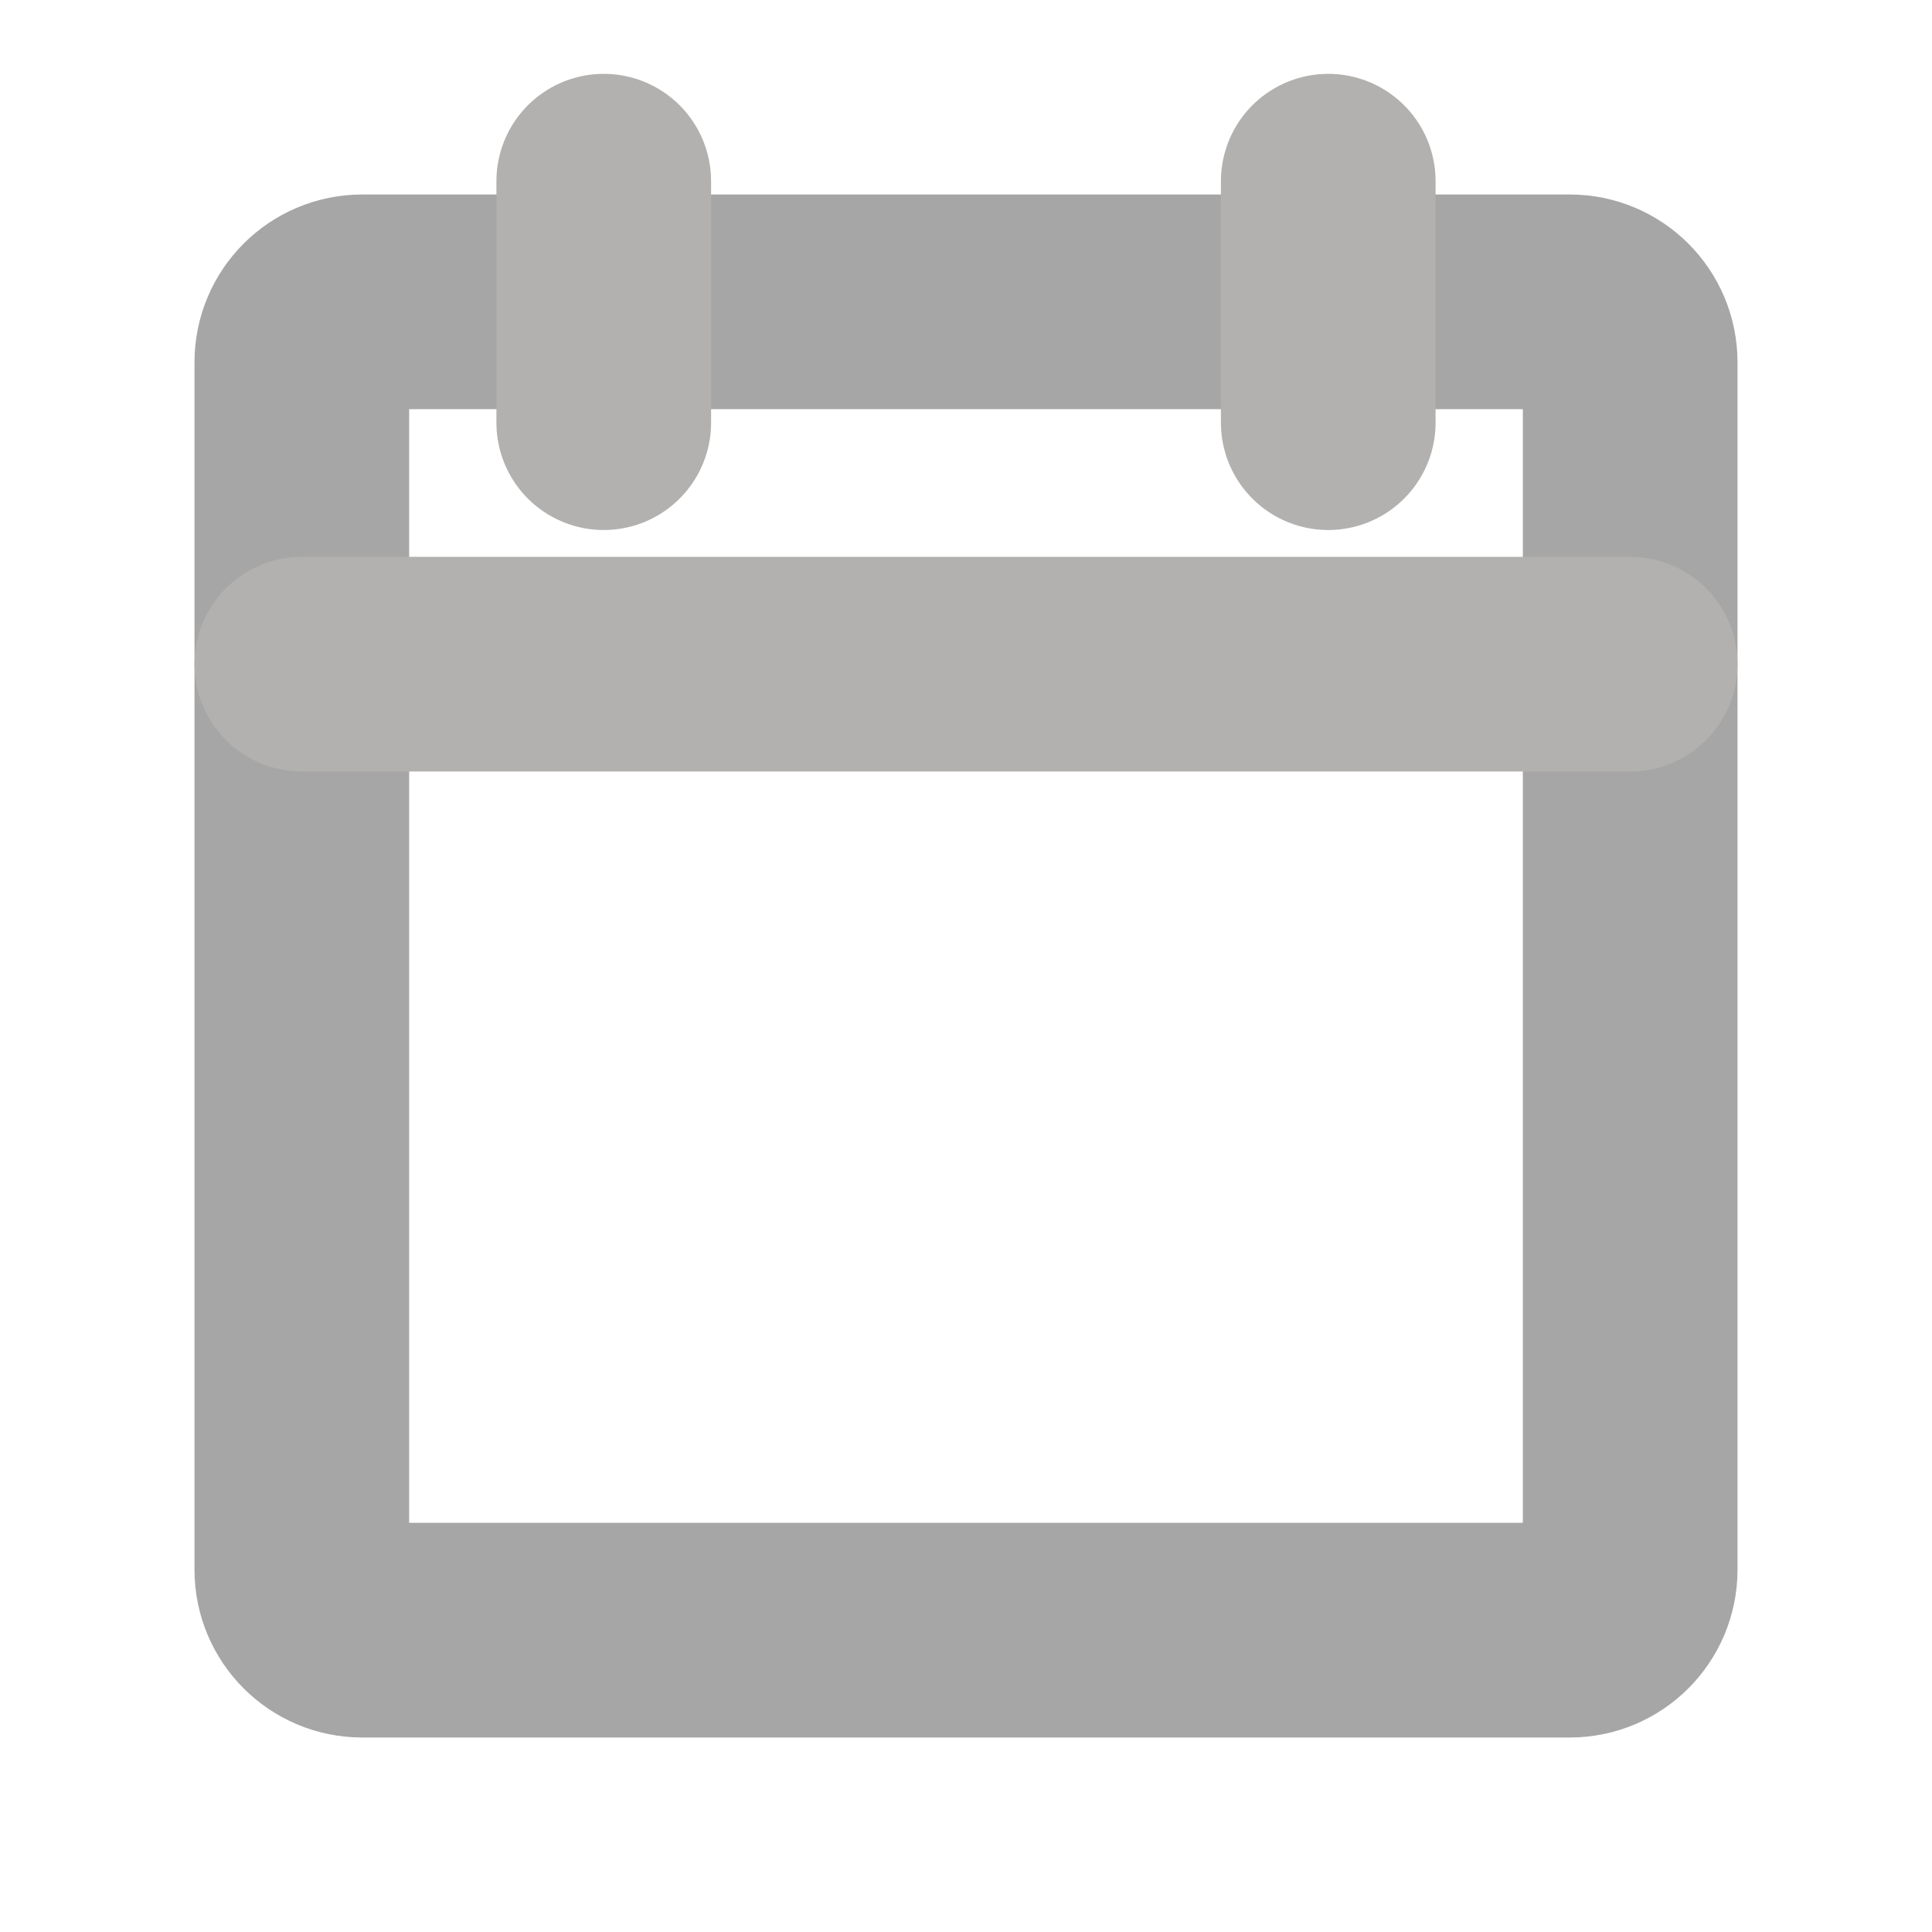
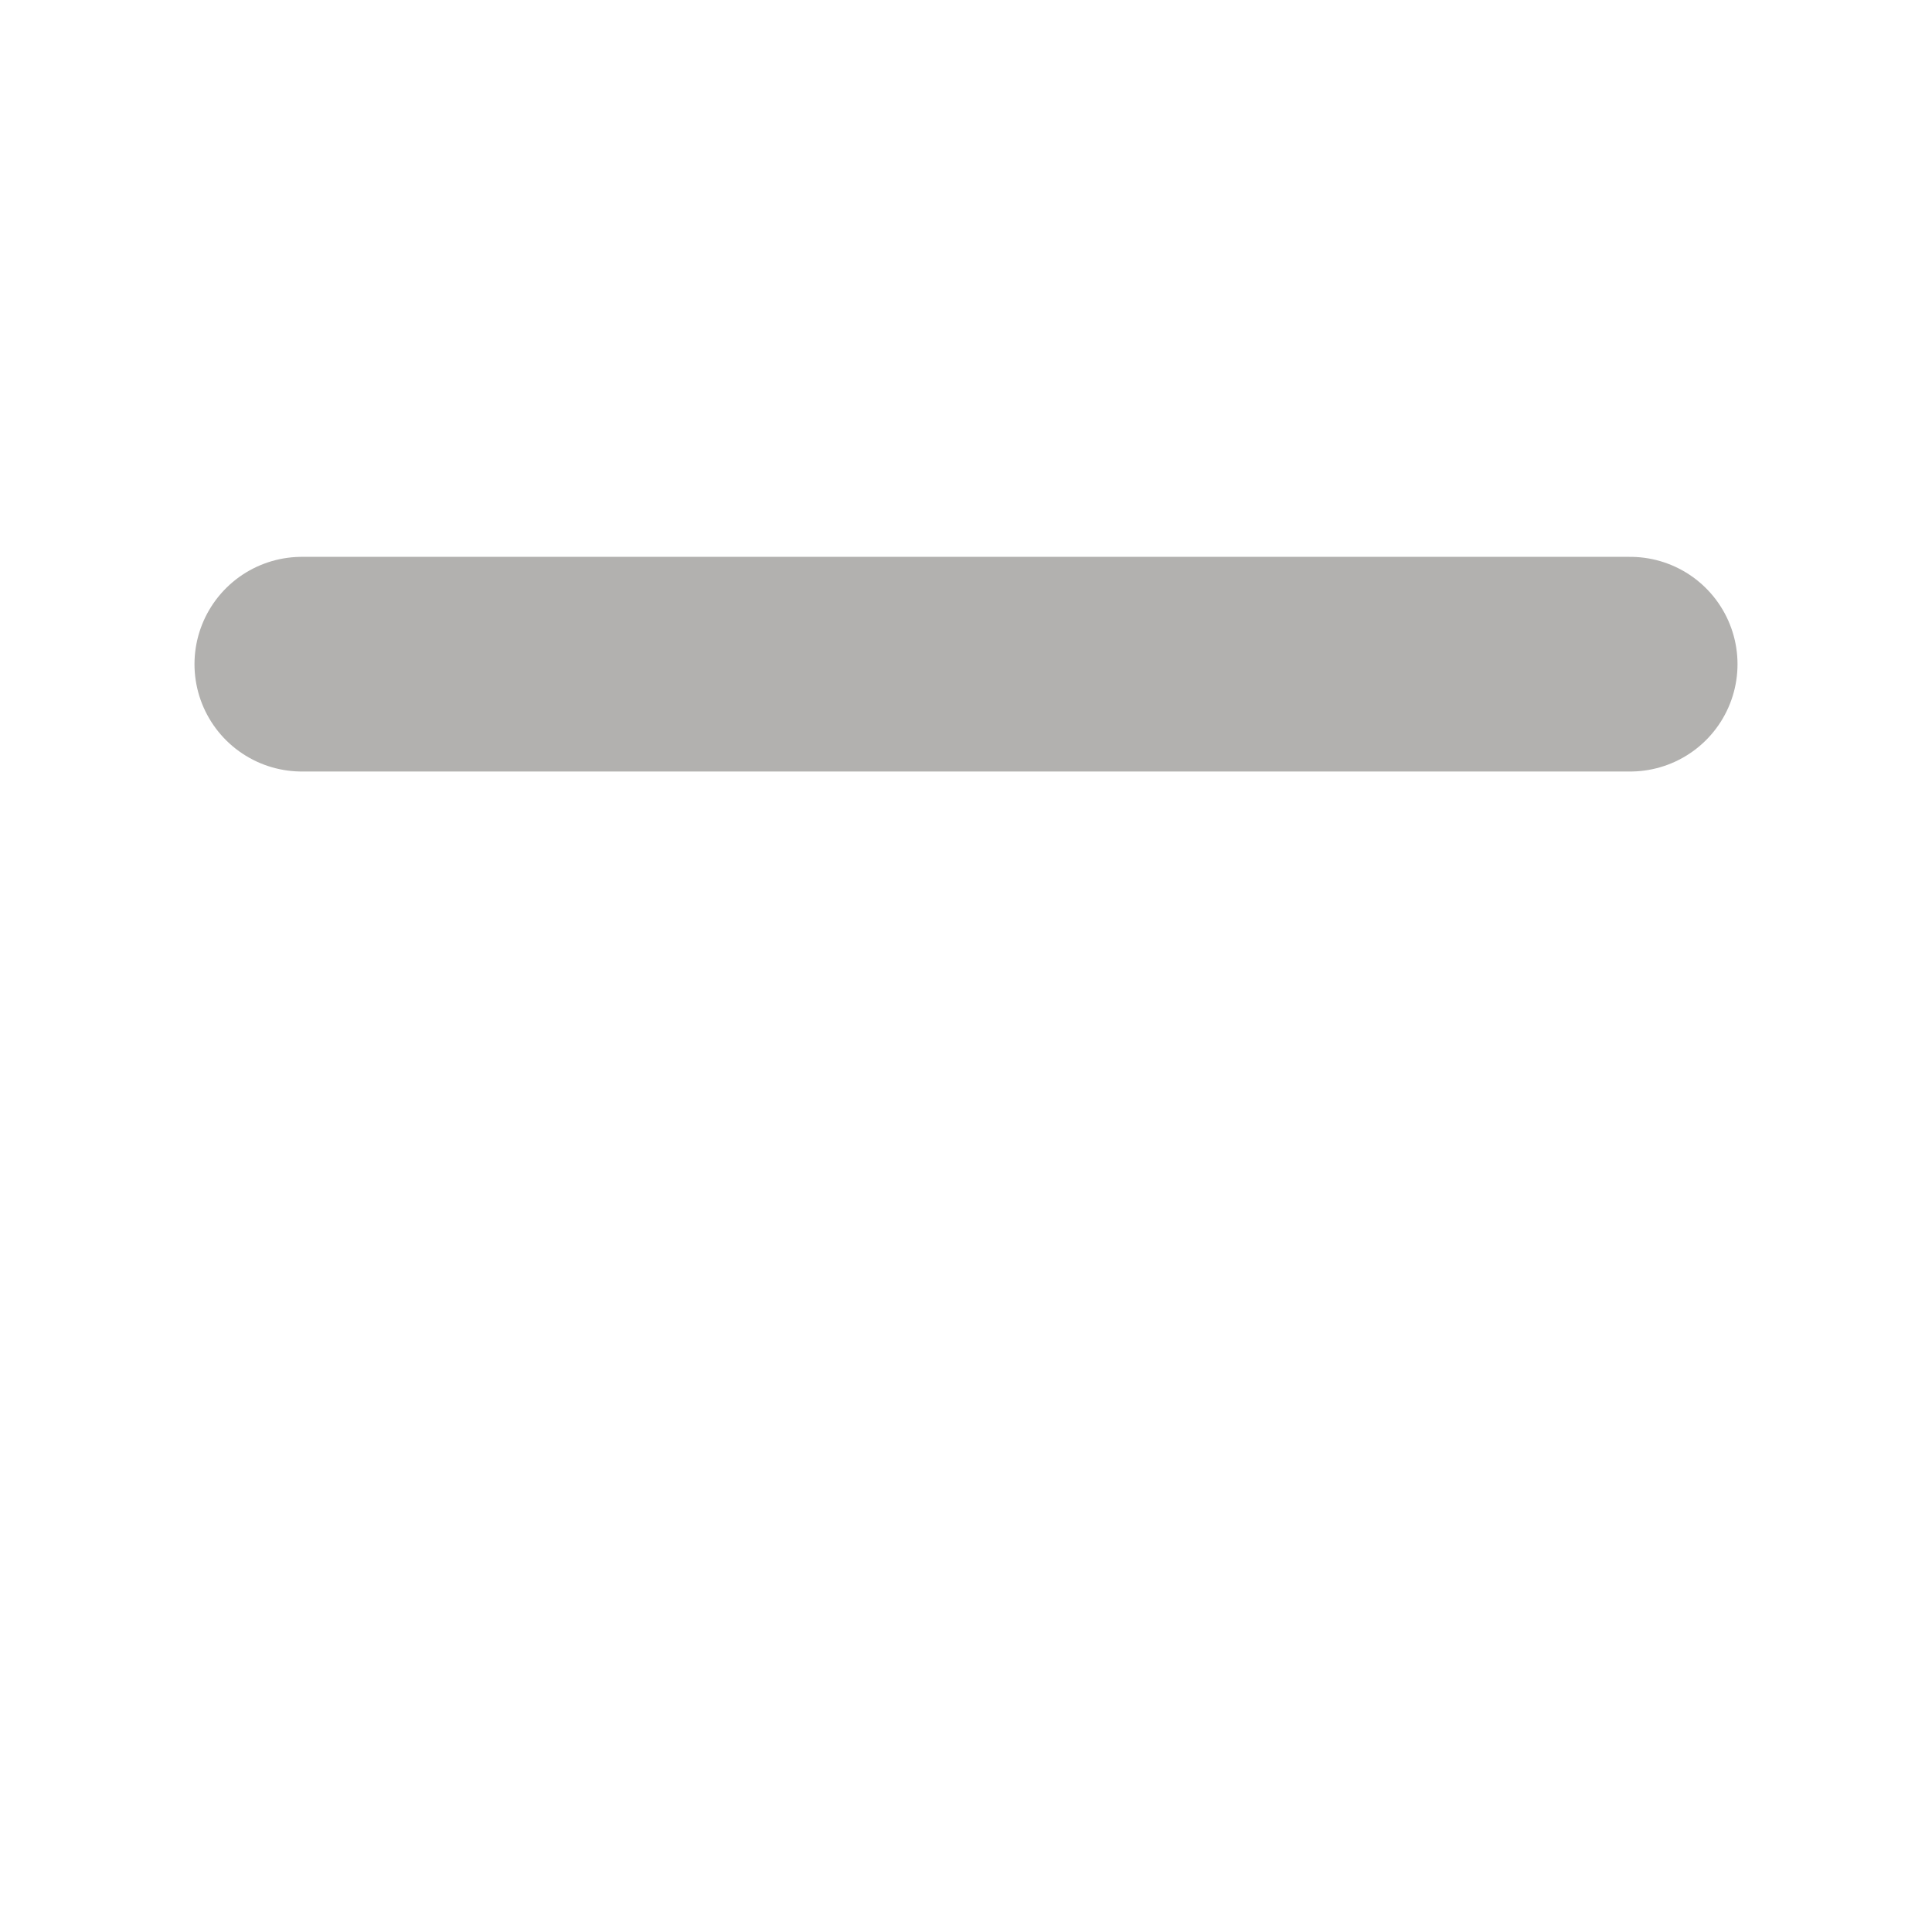
<svg xmlns="http://www.w3.org/2000/svg" width="18" height="18" viewBox="0 0 18 18" fill="none">
-   <path d="M14.625 2.812H3.375C3.064 2.812 2.812 3.064 2.812 3.375V14.625C2.812 14.936 3.064 15.188 3.375 15.188H14.625C14.936 15.188 15.188 14.936 15.188 14.625V3.375C15.188 3.064 14.936 2.812 14.625 2.812Z" stroke="#A6A6A6" stroke-width="2" stroke-linecap="round" stroke-linejoin="round" />
-   <path d="M12.375 1.688V3.938" stroke="#B2B1AF" stroke-width="2" stroke-linecap="round" stroke-linejoin="round" />
-   <path d="M5.625 1.688V3.938" stroke="#B2B1AF" stroke-width="2" stroke-linecap="round" stroke-linejoin="round" />
  <path d="M2.812 6.188H15.188" stroke="#B2B1AF" stroke-width="2" stroke-linecap="round" stroke-linejoin="round" />
</svg>